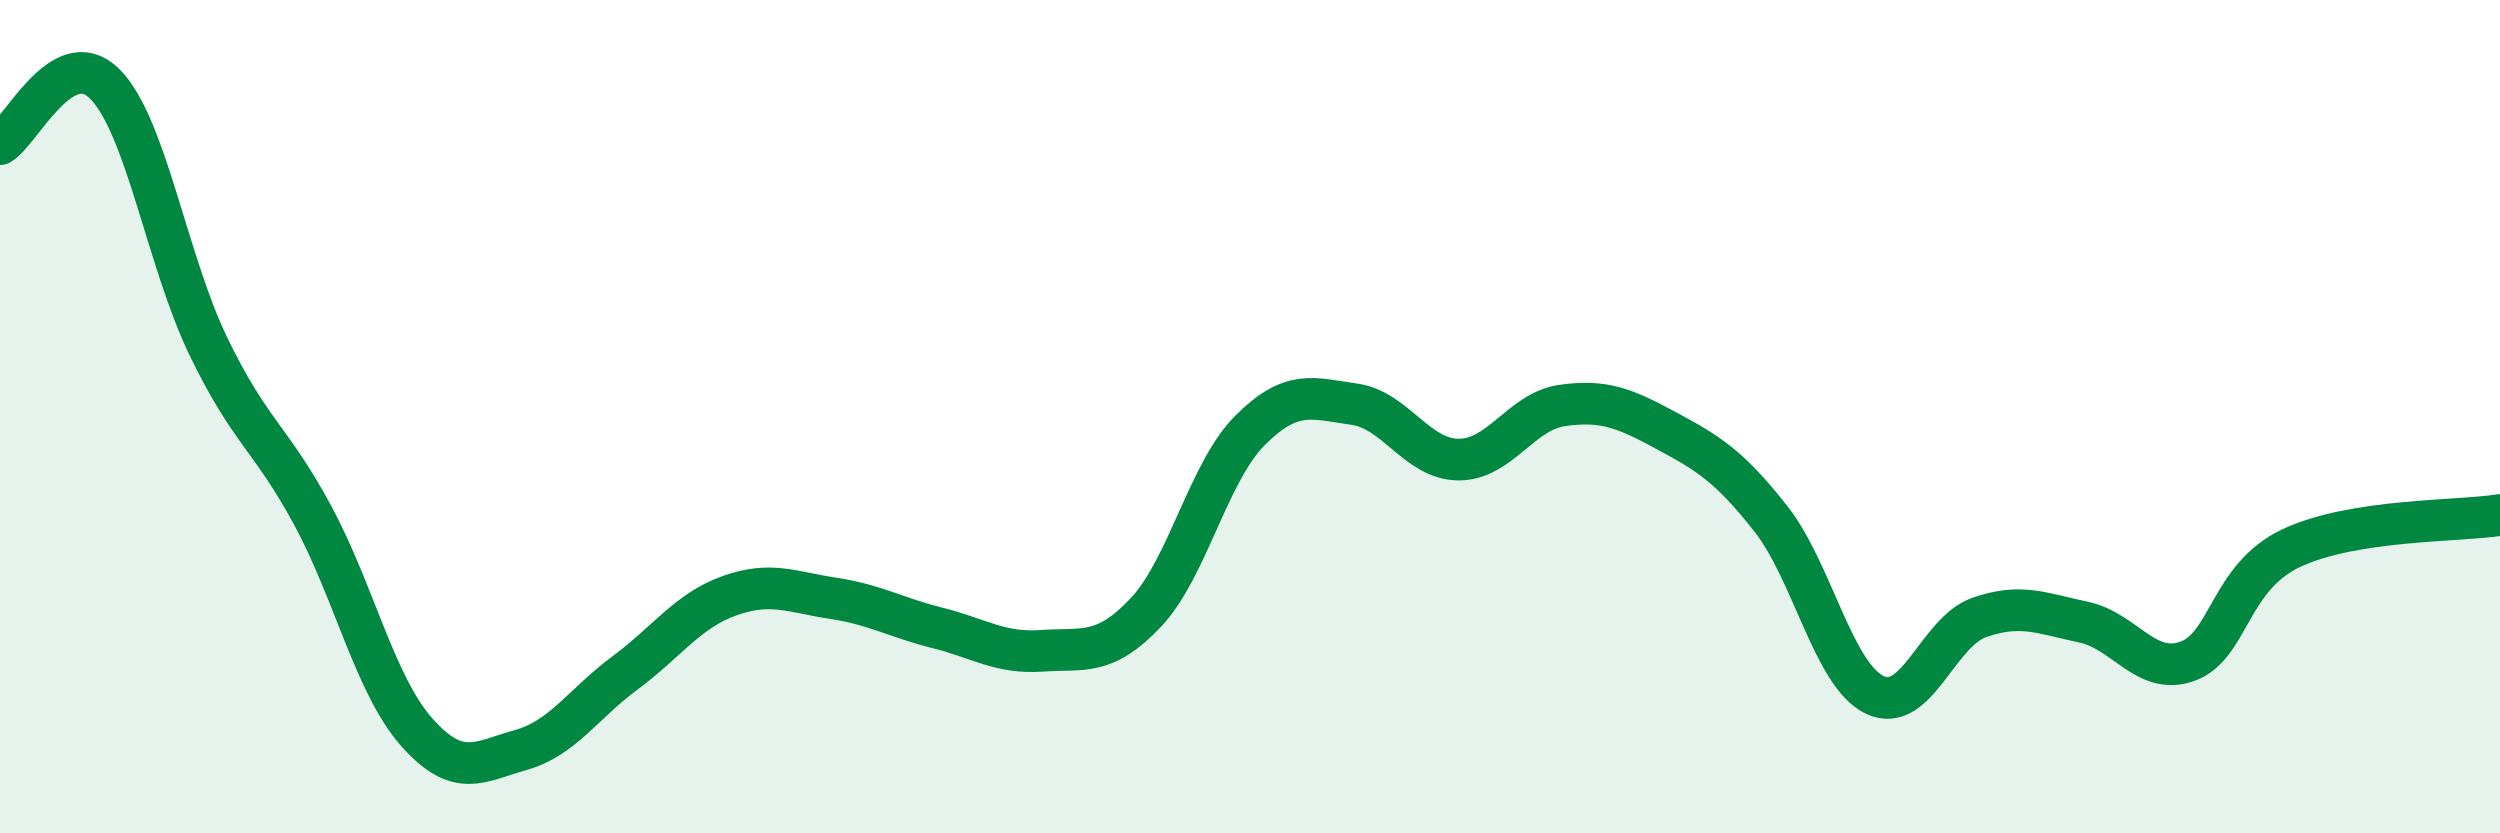
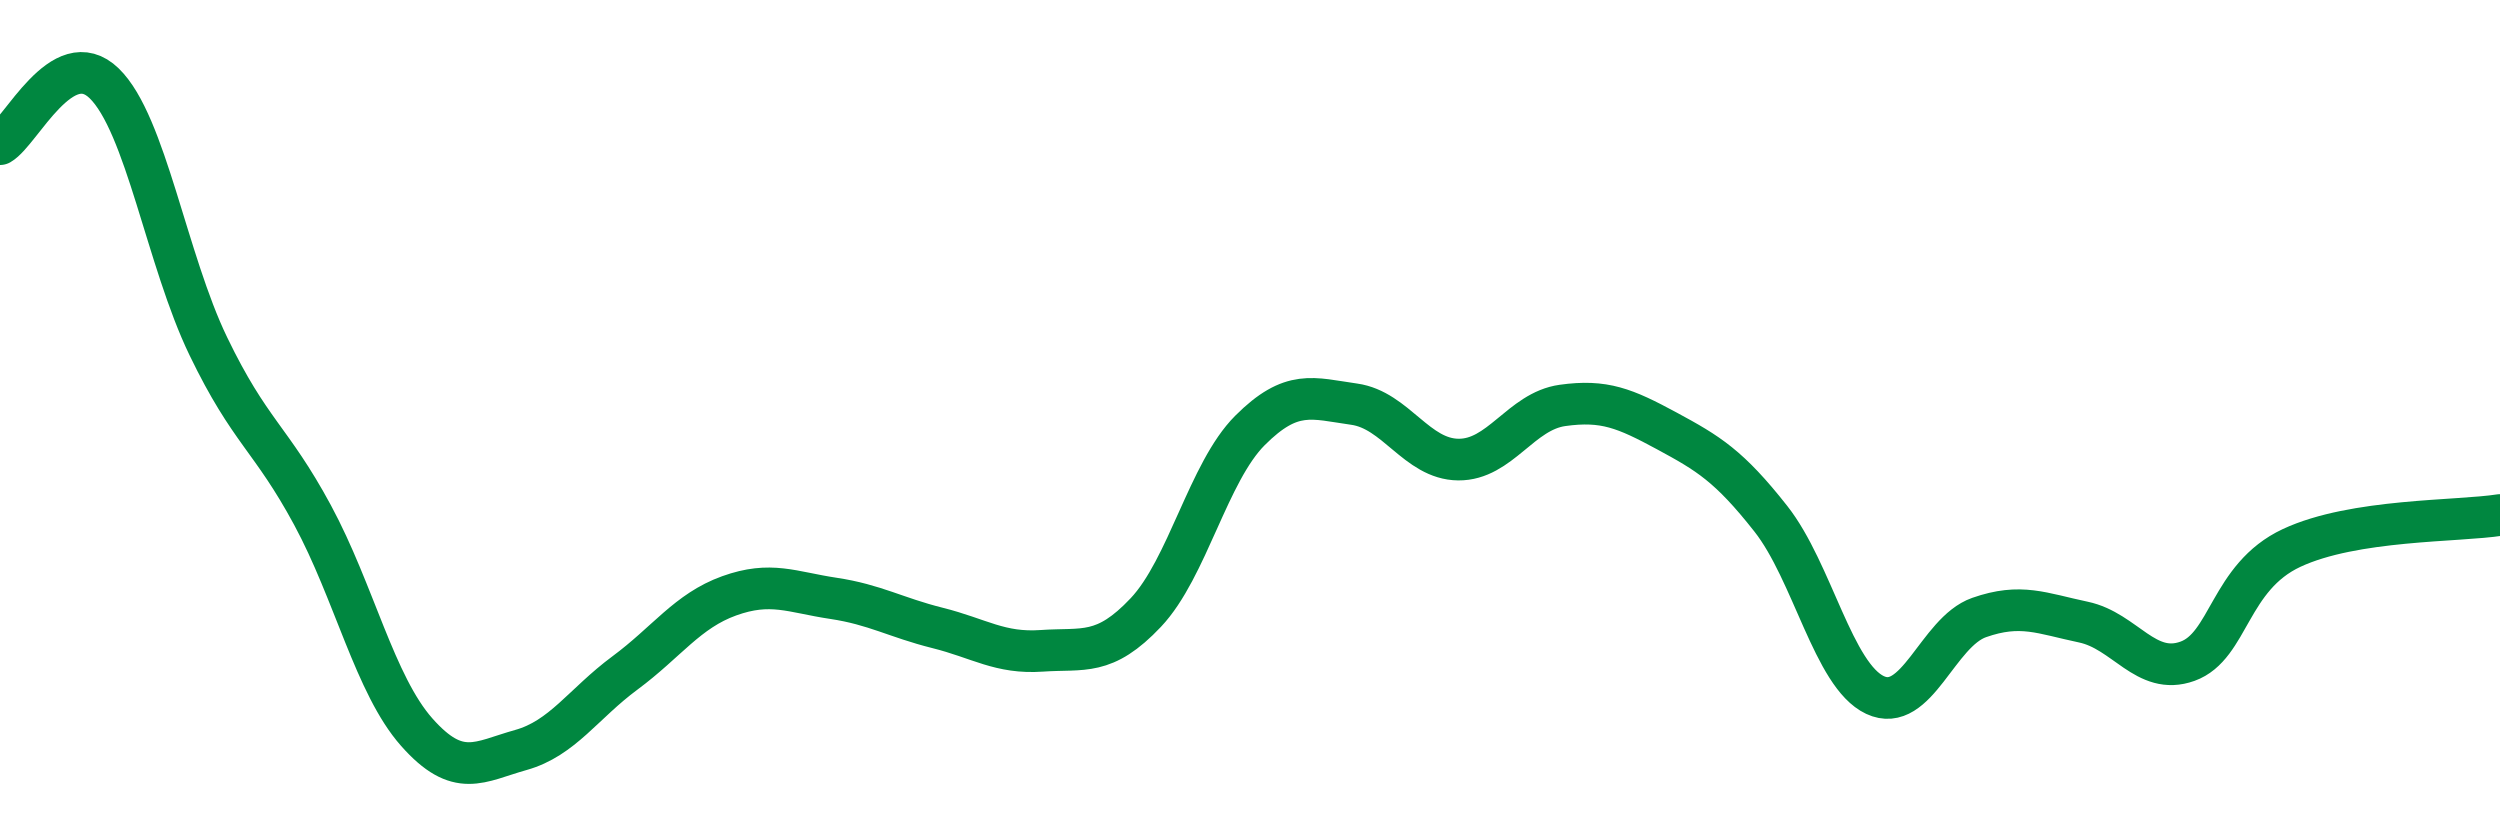
<svg xmlns="http://www.w3.org/2000/svg" width="60" height="20" viewBox="0 0 60 20">
-   <path d="M 0,3.46 C 0.5,3.17 1.5,1.03 2.5,2 C 3.5,2.97 4,6.24 5,8.31 C 6,10.38 6.5,10.51 7.5,12.36 C 8.5,14.21 9,16.44 10,17.57 C 11,18.7 11.5,18.28 12.5,18 C 13.5,17.72 14,16.89 15,16.15 C 16,15.41 16.5,14.66 17.5,14.3 C 18.5,13.94 19,14.21 20,14.36 C 21,14.51 21.5,14.82 22.5,15.07 C 23.5,15.32 24,15.69 25,15.62 C 26,15.55 26.5,15.76 27.5,14.7 C 28.5,13.64 29,11.33 30,10.33 C 31,9.33 31.5,9.56 32.5,9.7 C 33.5,9.84 34,11.02 35,11.03 C 36,11.04 36.5,9.87 37.5,9.73 C 38.5,9.59 39,9.8 40,10.34 C 41,10.88 41.5,11.18 42.5,12.45 C 43.5,13.72 44,16.21 45,16.68 C 46,17.15 46.5,15.17 47.5,14.82 C 48.5,14.47 49,14.72 50,14.93 C 51,15.14 51.5,16.23 52.5,15.87 C 53.5,15.51 53.5,13.85 55,13.15 C 56.5,12.45 59,12.52 60,12.36L60 20L0 20Z" fill="#008740" opacity="0.1" stroke-linecap="round" stroke-linejoin="round" />
  <path d="M 0,3.46 C 0.5,3.17 1.5,1.03 2.5,2 C 3.5,2.97 4,6.24 5,8.31 C 6,10.38 6.5,10.51 7.5,12.36 C 8.5,14.21 9,16.44 10,17.57 C 11,18.7 11.5,18.28 12.5,18 C 13.5,17.72 14,16.89 15,16.15 C 16,15.41 16.5,14.66 17.5,14.3 C 18.5,13.94 19,14.21 20,14.36 C 21,14.51 21.5,14.82 22.5,15.07 C 23.5,15.32 24,15.69 25,15.62 C 26,15.55 26.5,15.76 27.5,14.7 C 28.5,13.64 29,11.33 30,10.33 C 31,9.33 31.5,9.56 32.5,9.7 C 33.5,9.84 34,11.02 35,11.03 C 36,11.04 36.5,9.87 37.5,9.73 C 38.5,9.59 39,9.8 40,10.34 C 41,10.88 41.5,11.18 42.5,12.45 C 43.5,13.72 44,16.21 45,16.68 C 46,17.15 46.5,15.17 47.5,14.82 C 48.5,14.47 49,14.72 50,14.93 C 51,15.14 51.5,16.23 52.5,15.87 C 53.5,15.51 53.5,13.85 55,13.15 C 56.5,12.45 59,12.52 60,12.36" stroke="#008740" stroke-width="1" fill="none" stroke-linecap="round" stroke-linejoin="round" />
</svg>